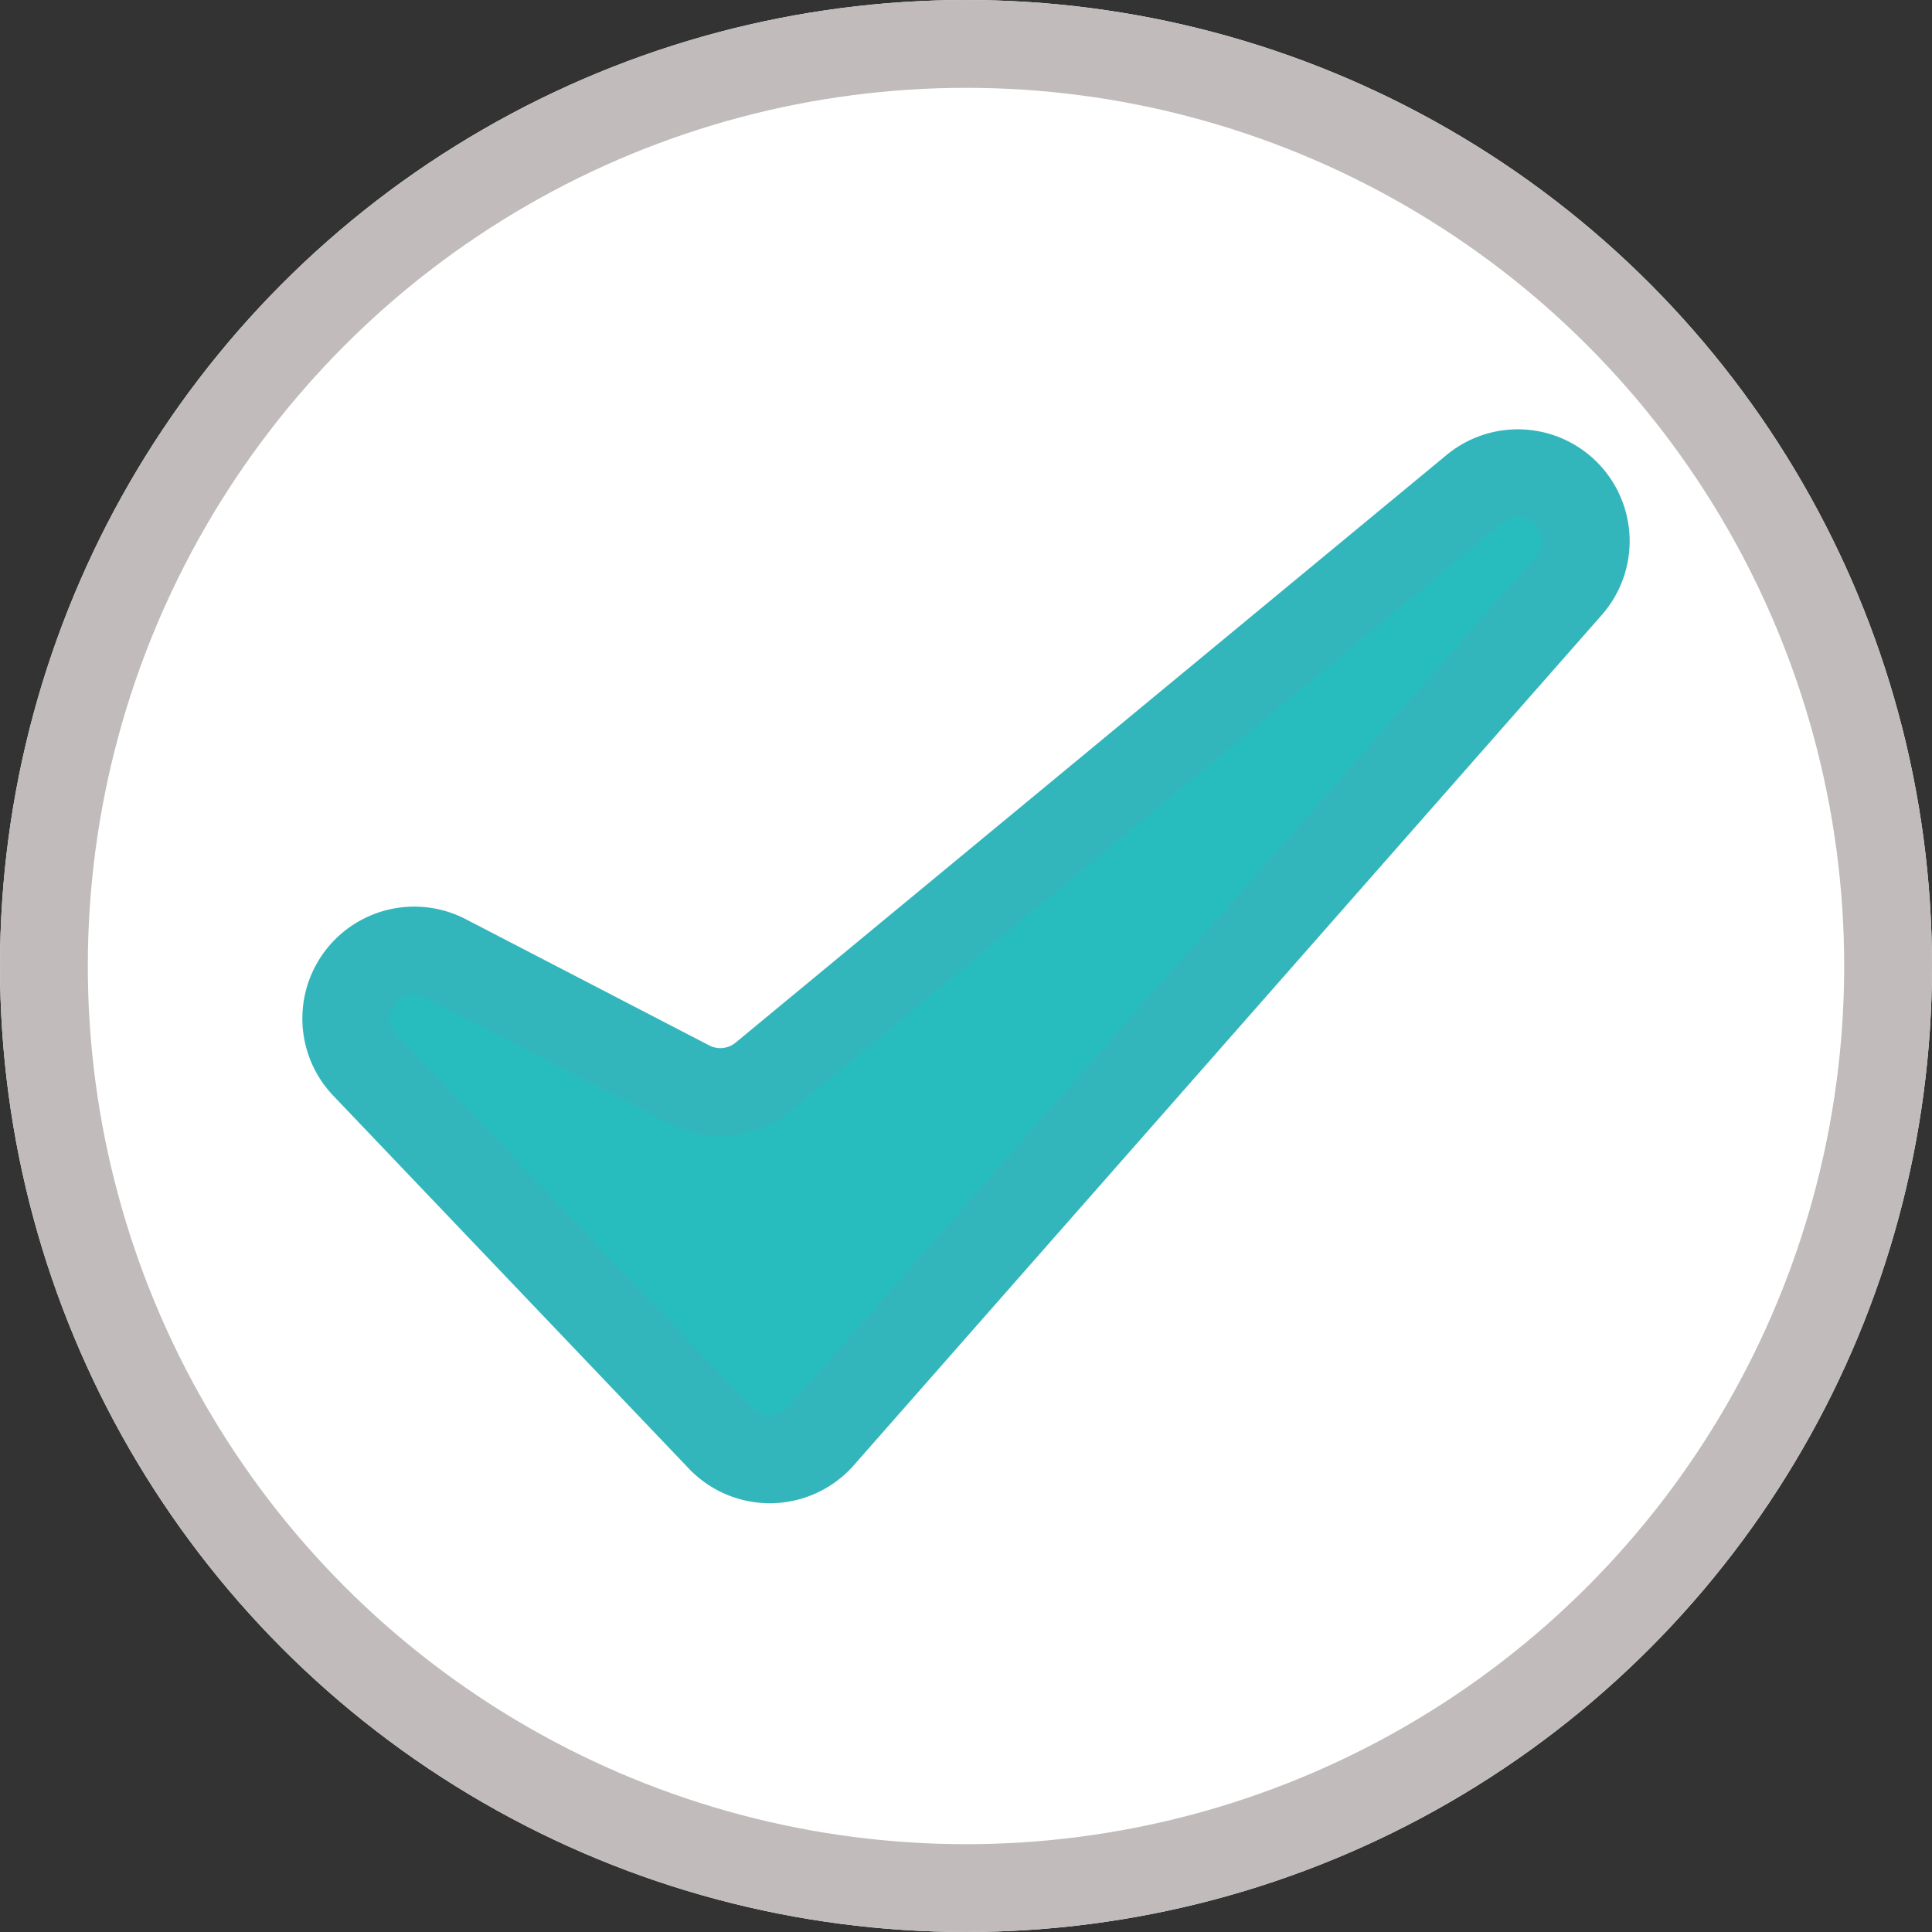
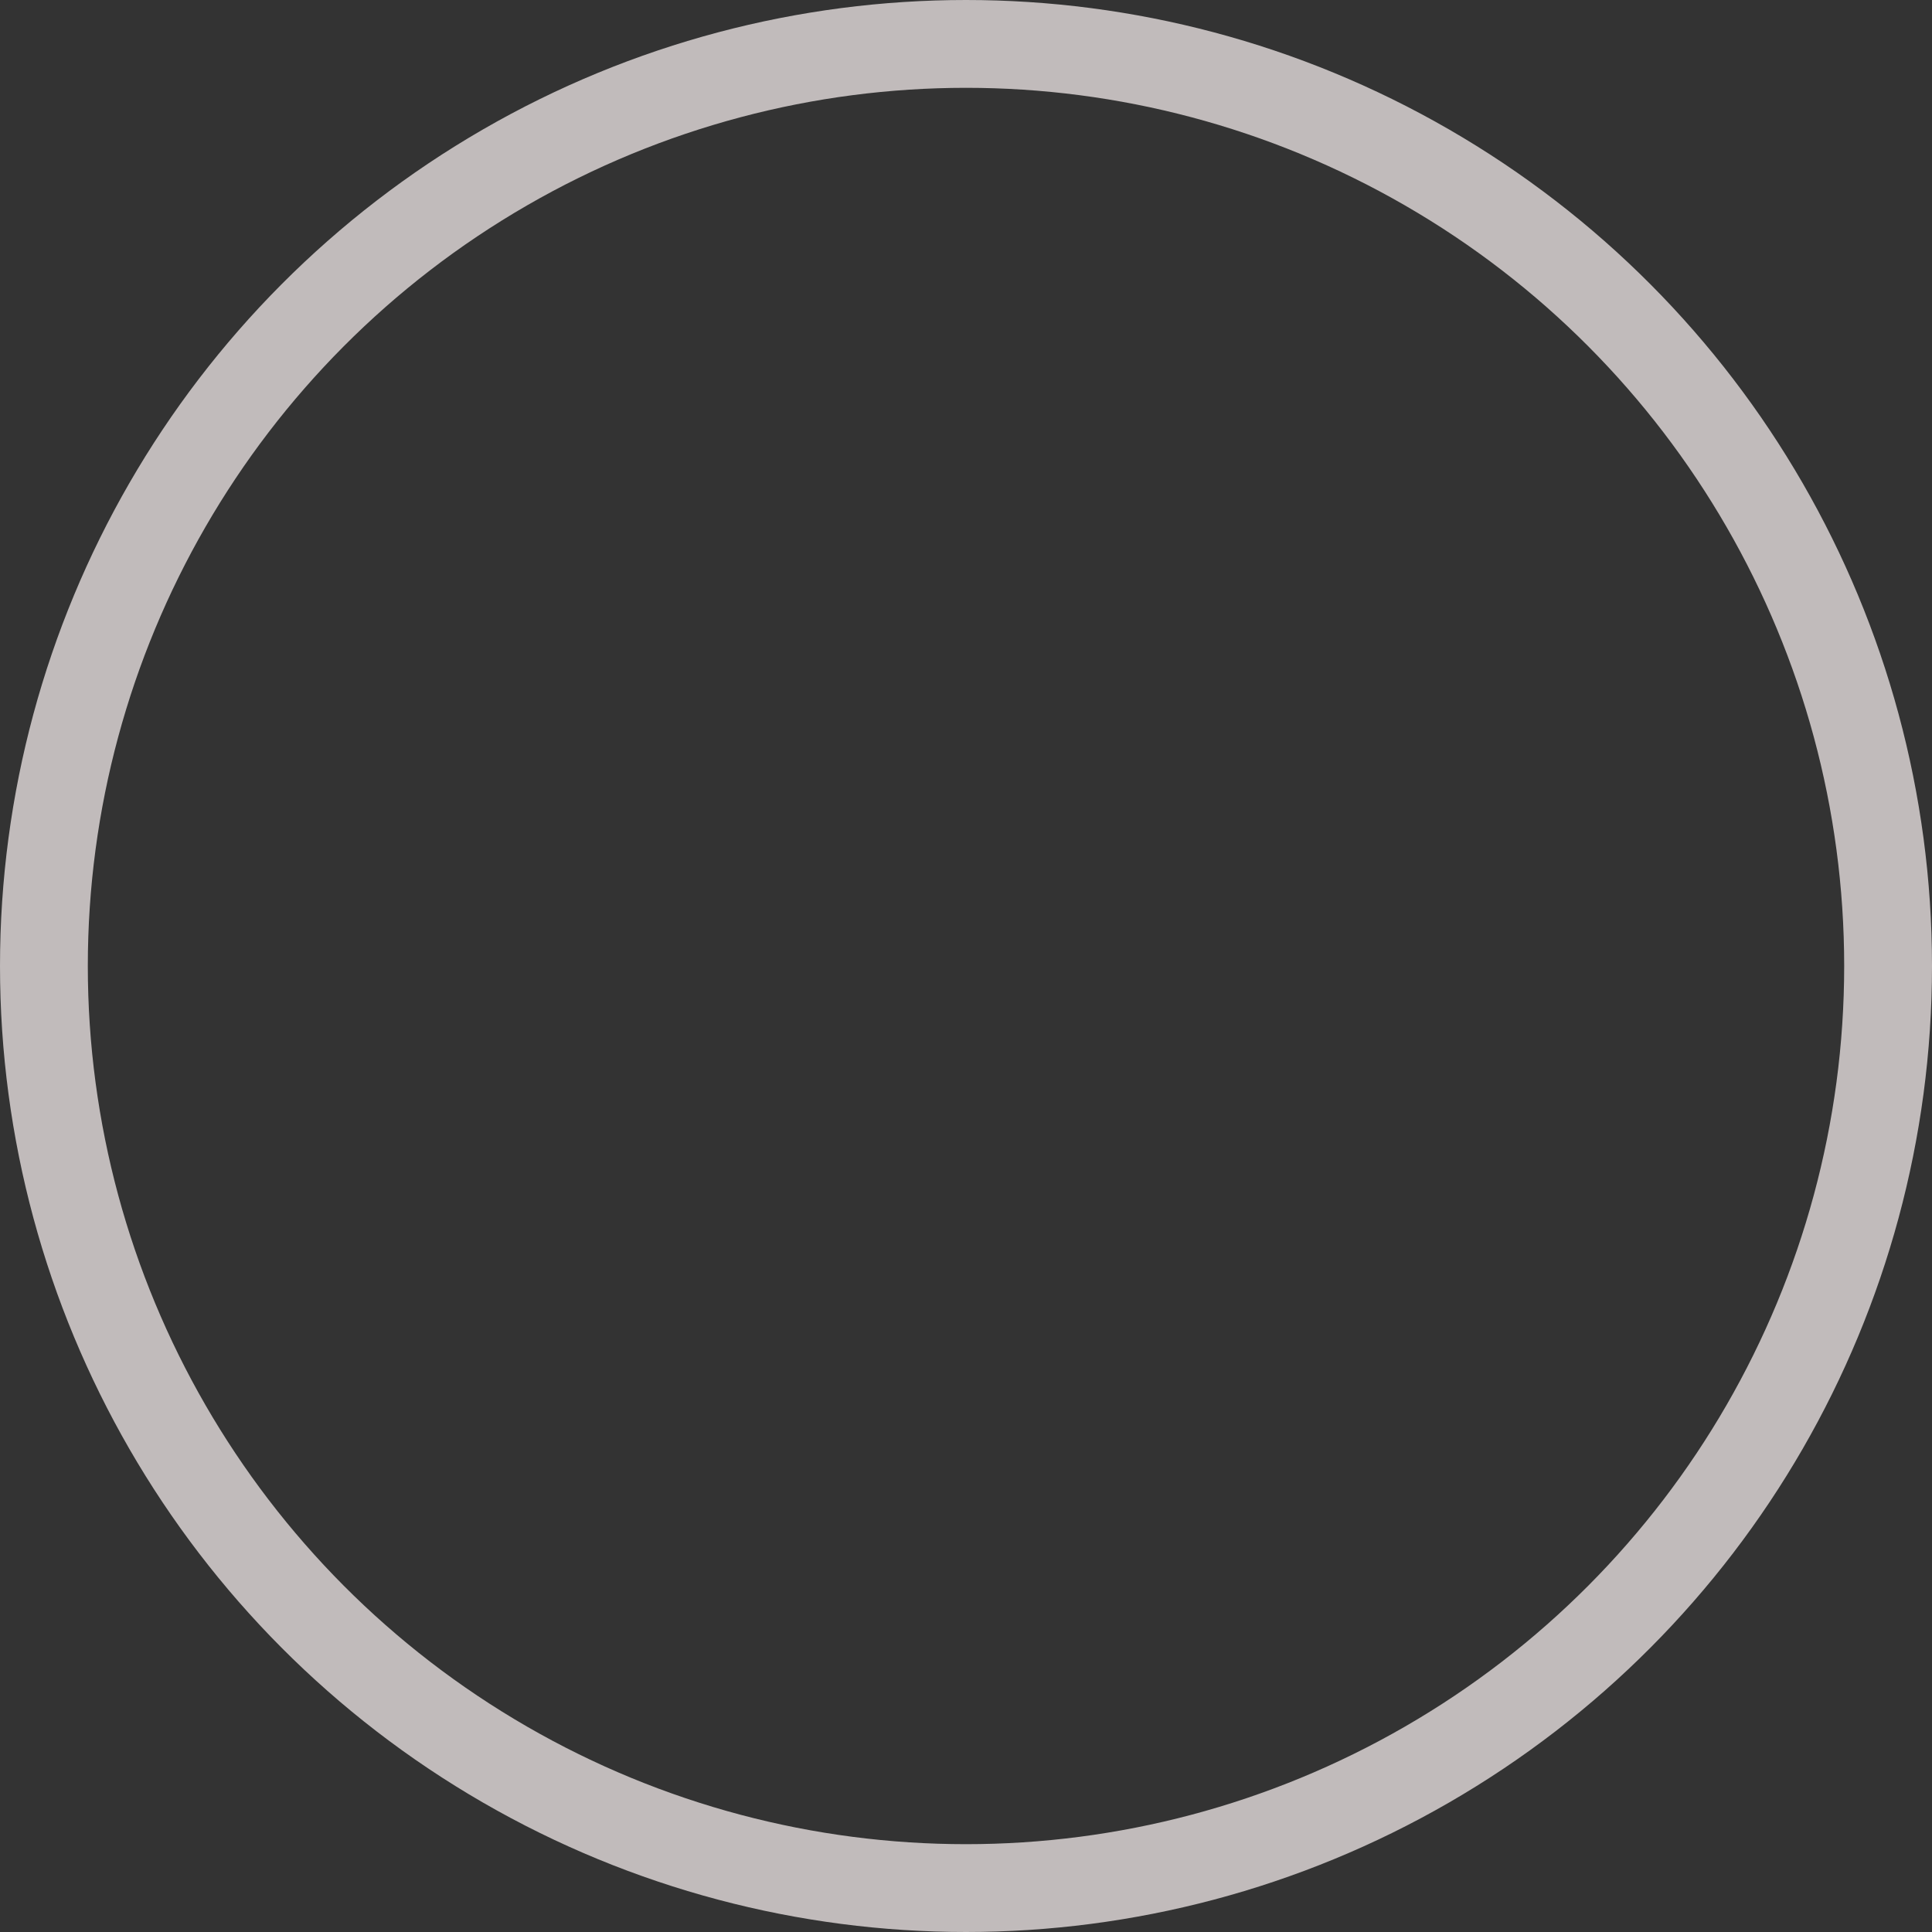
<svg xmlns="http://www.w3.org/2000/svg" id="tick_bullet" data-name="tick bullet" width="22" height="22" viewBox="0 0 22 22">
  <rect x="0" y="0" width="22" height="22" fill="#333333" stroke="none" />
  <g id="Ellipse_9408" data-name="Ellipse 9408" fill="#fff" stroke="#c1bbbb" stroke-width="1">
-     <circle cx="11" cy="11" r="11" stroke="none" />
    <circle cx="11" cy="11" r="10.5" fill="none" />
  </g>
-   <path id="Path_10921" data-name="Path 10921" d="M461.29,313.272l4.05,4.247a.774.774,0,0,0,1.141-.023l8.515-9.68a.773.773,0,0,0-1.073-1.107l-8.094,6.69a.773.773,0,0,1-.849.09l-2.774-1.438A.774.774,0,0,0,461.29,313.272Z" transform="translate(-457.134 -301.141)" fill="#27bdbe" stroke="#33b6bb" stroke-linecap="round" stroke-linejoin="round" stroke-width="1" />
</svg>